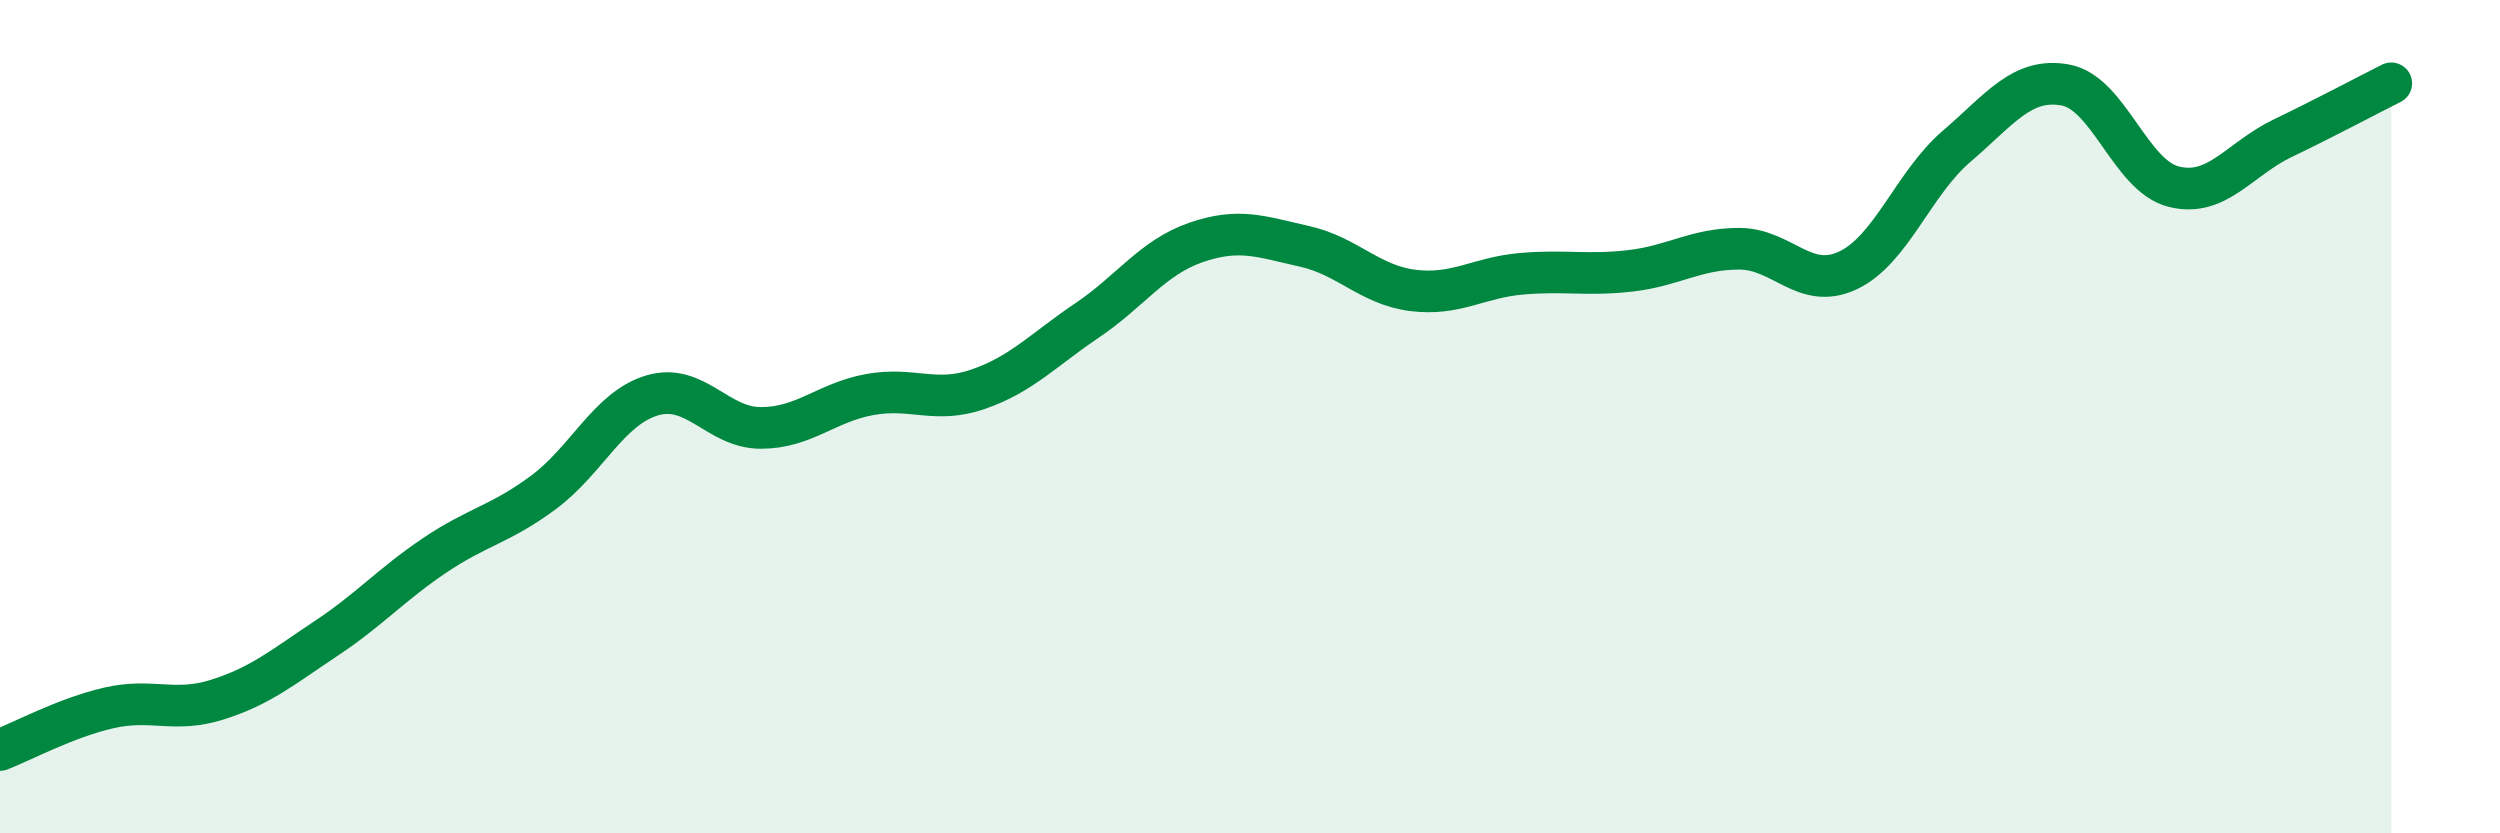
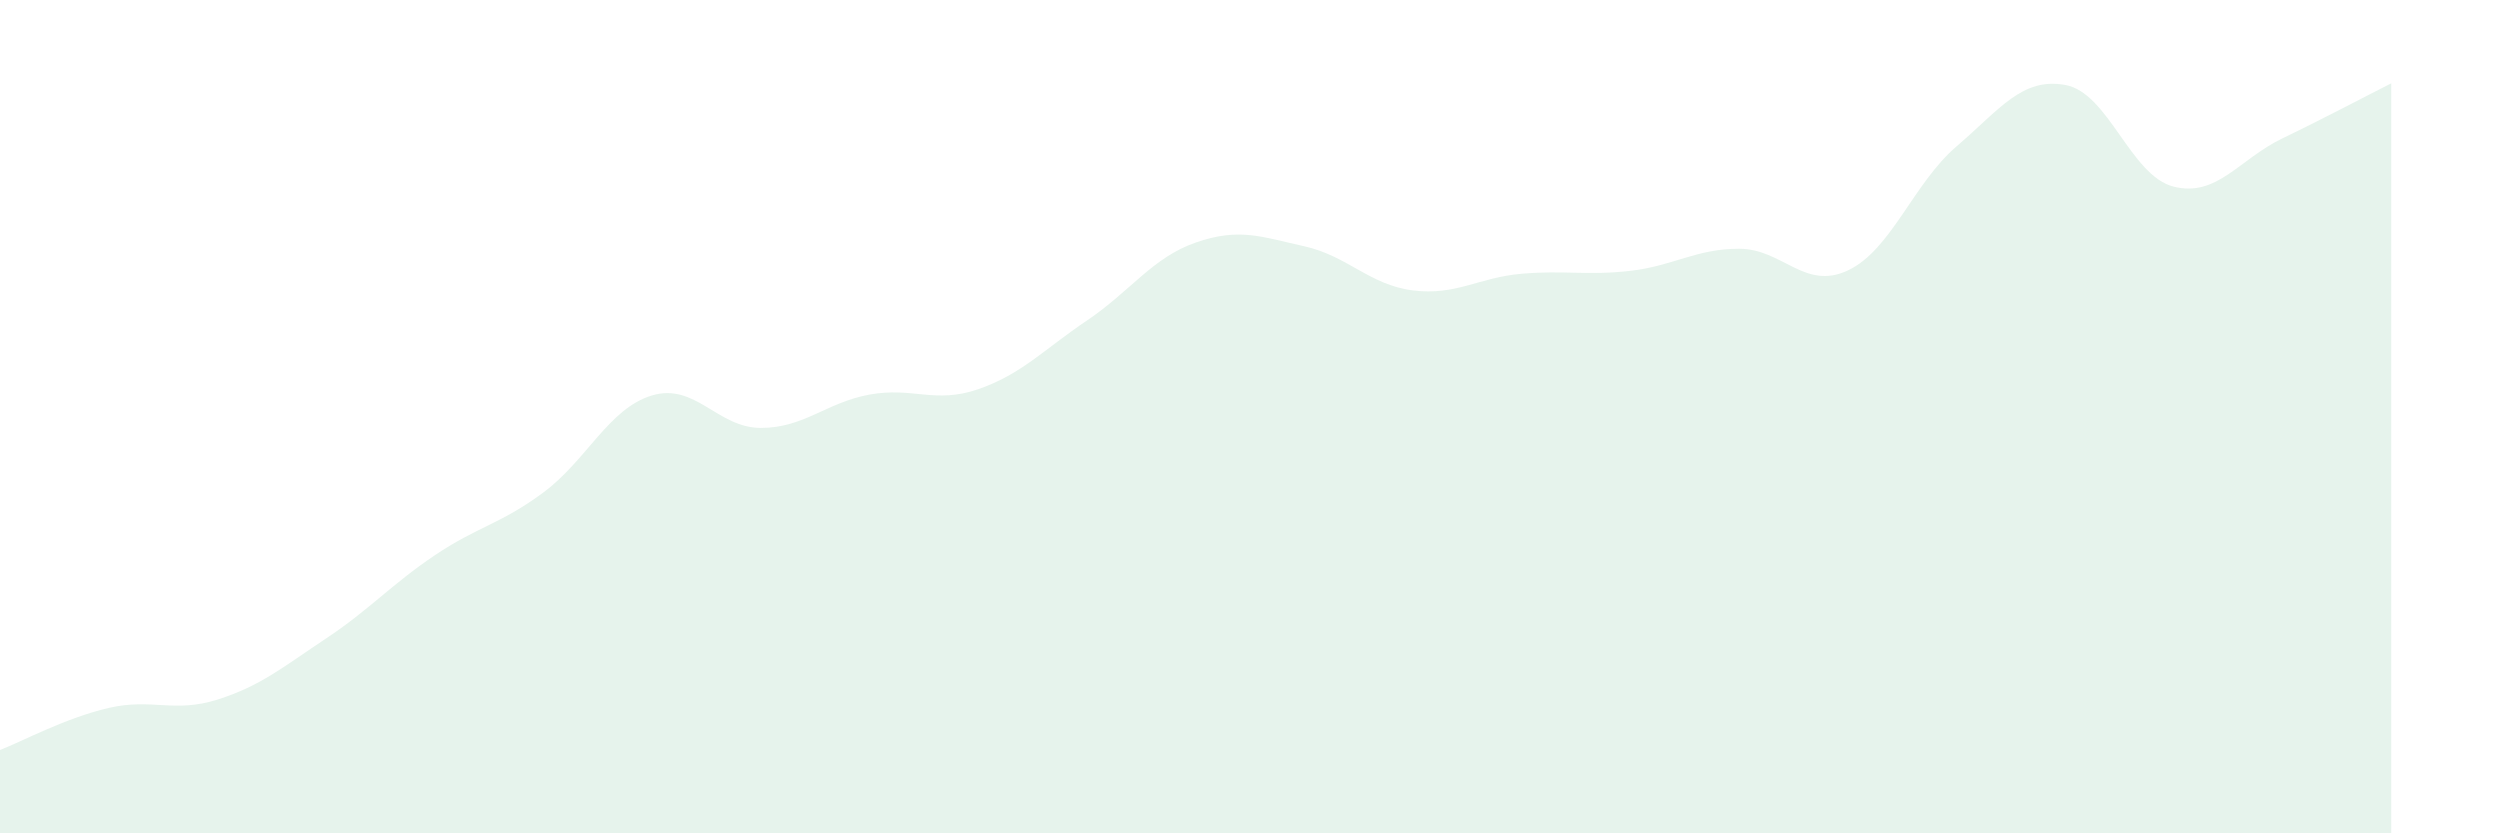
<svg xmlns="http://www.w3.org/2000/svg" width="60" height="20" viewBox="0 0 60 20">
  <path d="M 0,18 C 0.52,17.8 1.57,17.23 2.61,16.99 C 3.65,16.75 4.18,17.12 5.22,16.79 C 6.26,16.46 6.79,16.01 7.83,15.32 C 8.87,14.63 9.39,14.03 10.43,13.33 C 11.47,12.63 12,12.59 13.04,11.82 C 14.08,11.05 14.61,9.8 15.65,9.49 C 16.69,9.18 17.22,10.27 18.26,10.27 C 19.3,10.27 19.83,9.66 20.87,9.47 C 21.91,9.28 22.44,9.7 23.48,9.34 C 24.52,8.98 25.05,8.39 26.09,7.69 C 27.13,6.99 27.66,6.18 28.7,5.82 C 29.74,5.46 30.26,5.68 31.3,5.91 C 32.34,6.14 32.87,6.84 33.91,6.97 C 34.95,7.1 35.48,6.66 36.52,6.57 C 37.56,6.48 38.09,6.62 39.13,6.5 C 40.17,6.38 40.7,5.97 41.74,5.97 C 42.78,5.97 43.31,6.98 44.35,6.49 C 45.39,6 45.92,4.4 46.96,3.51 C 48,2.62 48.53,1.85 49.57,2.04 C 50.61,2.23 51.13,4.22 52.17,4.48 C 53.21,4.74 53.74,3.82 54.78,3.32 C 55.82,2.82 56.87,2.26 57.39,2L57.39 20L0 20Z" fill="#008740" opacity="0.1" stroke-linecap="round" stroke-linejoin="round" />
-   <path d="M 0,18 C 0.52,17.8 1.57,17.23 2.61,16.99 C 3.65,16.75 4.18,17.12 5.22,16.79 C 6.26,16.46 6.79,16.01 7.83,15.32 C 8.87,14.63 9.39,14.03 10.43,13.33 C 11.47,12.63 12,12.59 13.04,11.82 C 14.08,11.05 14.61,9.8 15.65,9.49 C 16.69,9.18 17.22,10.27 18.26,10.27 C 19.3,10.27 19.83,9.66 20.87,9.47 C 21.91,9.28 22.44,9.7 23.48,9.34 C 24.52,8.98 25.05,8.39 26.09,7.69 C 27.13,6.99 27.66,6.18 28.7,5.82 C 29.74,5.46 30.26,5.68 31.3,5.91 C 32.34,6.14 32.87,6.84 33.91,6.97 C 34.95,7.1 35.48,6.66 36.52,6.57 C 37.56,6.48 38.09,6.62 39.13,6.5 C 40.17,6.38 40.7,5.97 41.74,5.97 C 42.78,5.97 43.31,6.98 44.35,6.49 C 45.39,6 45.92,4.4 46.96,3.51 C 48,2.62 48.53,1.85 49.57,2.04 C 50.61,2.23 51.13,4.22 52.17,4.48 C 53.21,4.74 53.74,3.82 54.78,3.32 C 55.82,2.82 56.87,2.26 57.39,2" stroke="#008740" stroke-width="1" fill="none" stroke-linecap="round" stroke-linejoin="round" />
</svg>